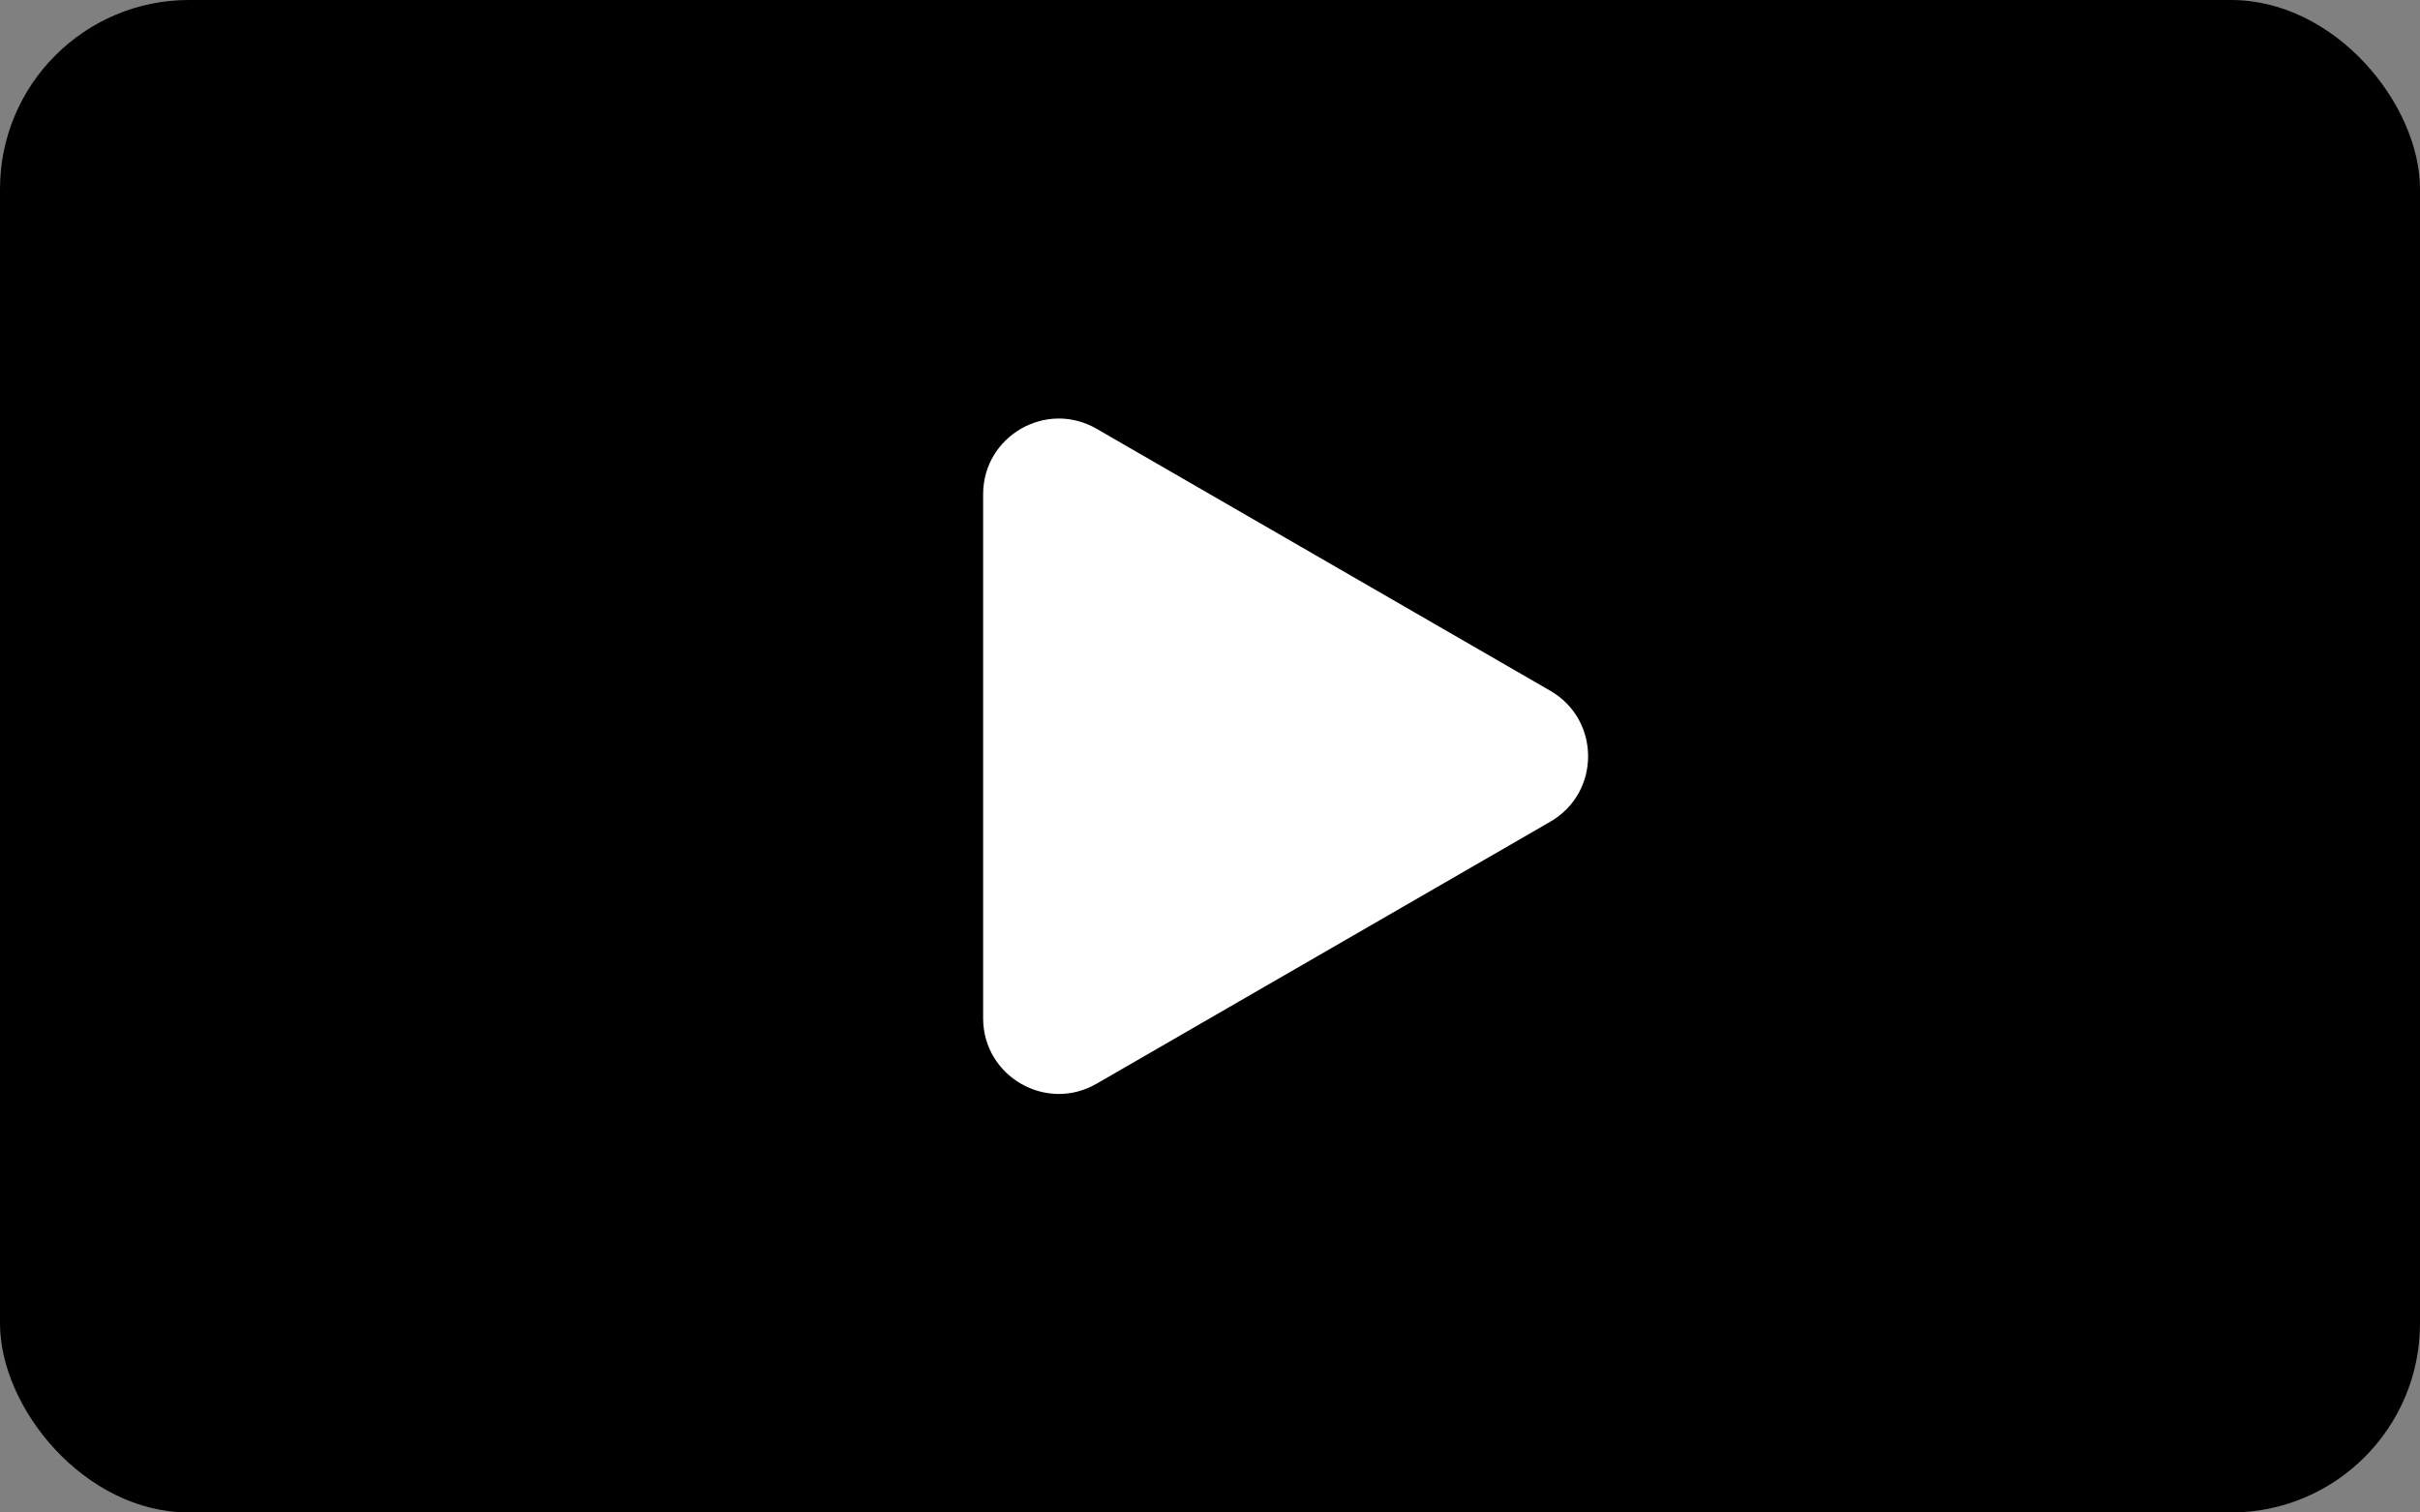
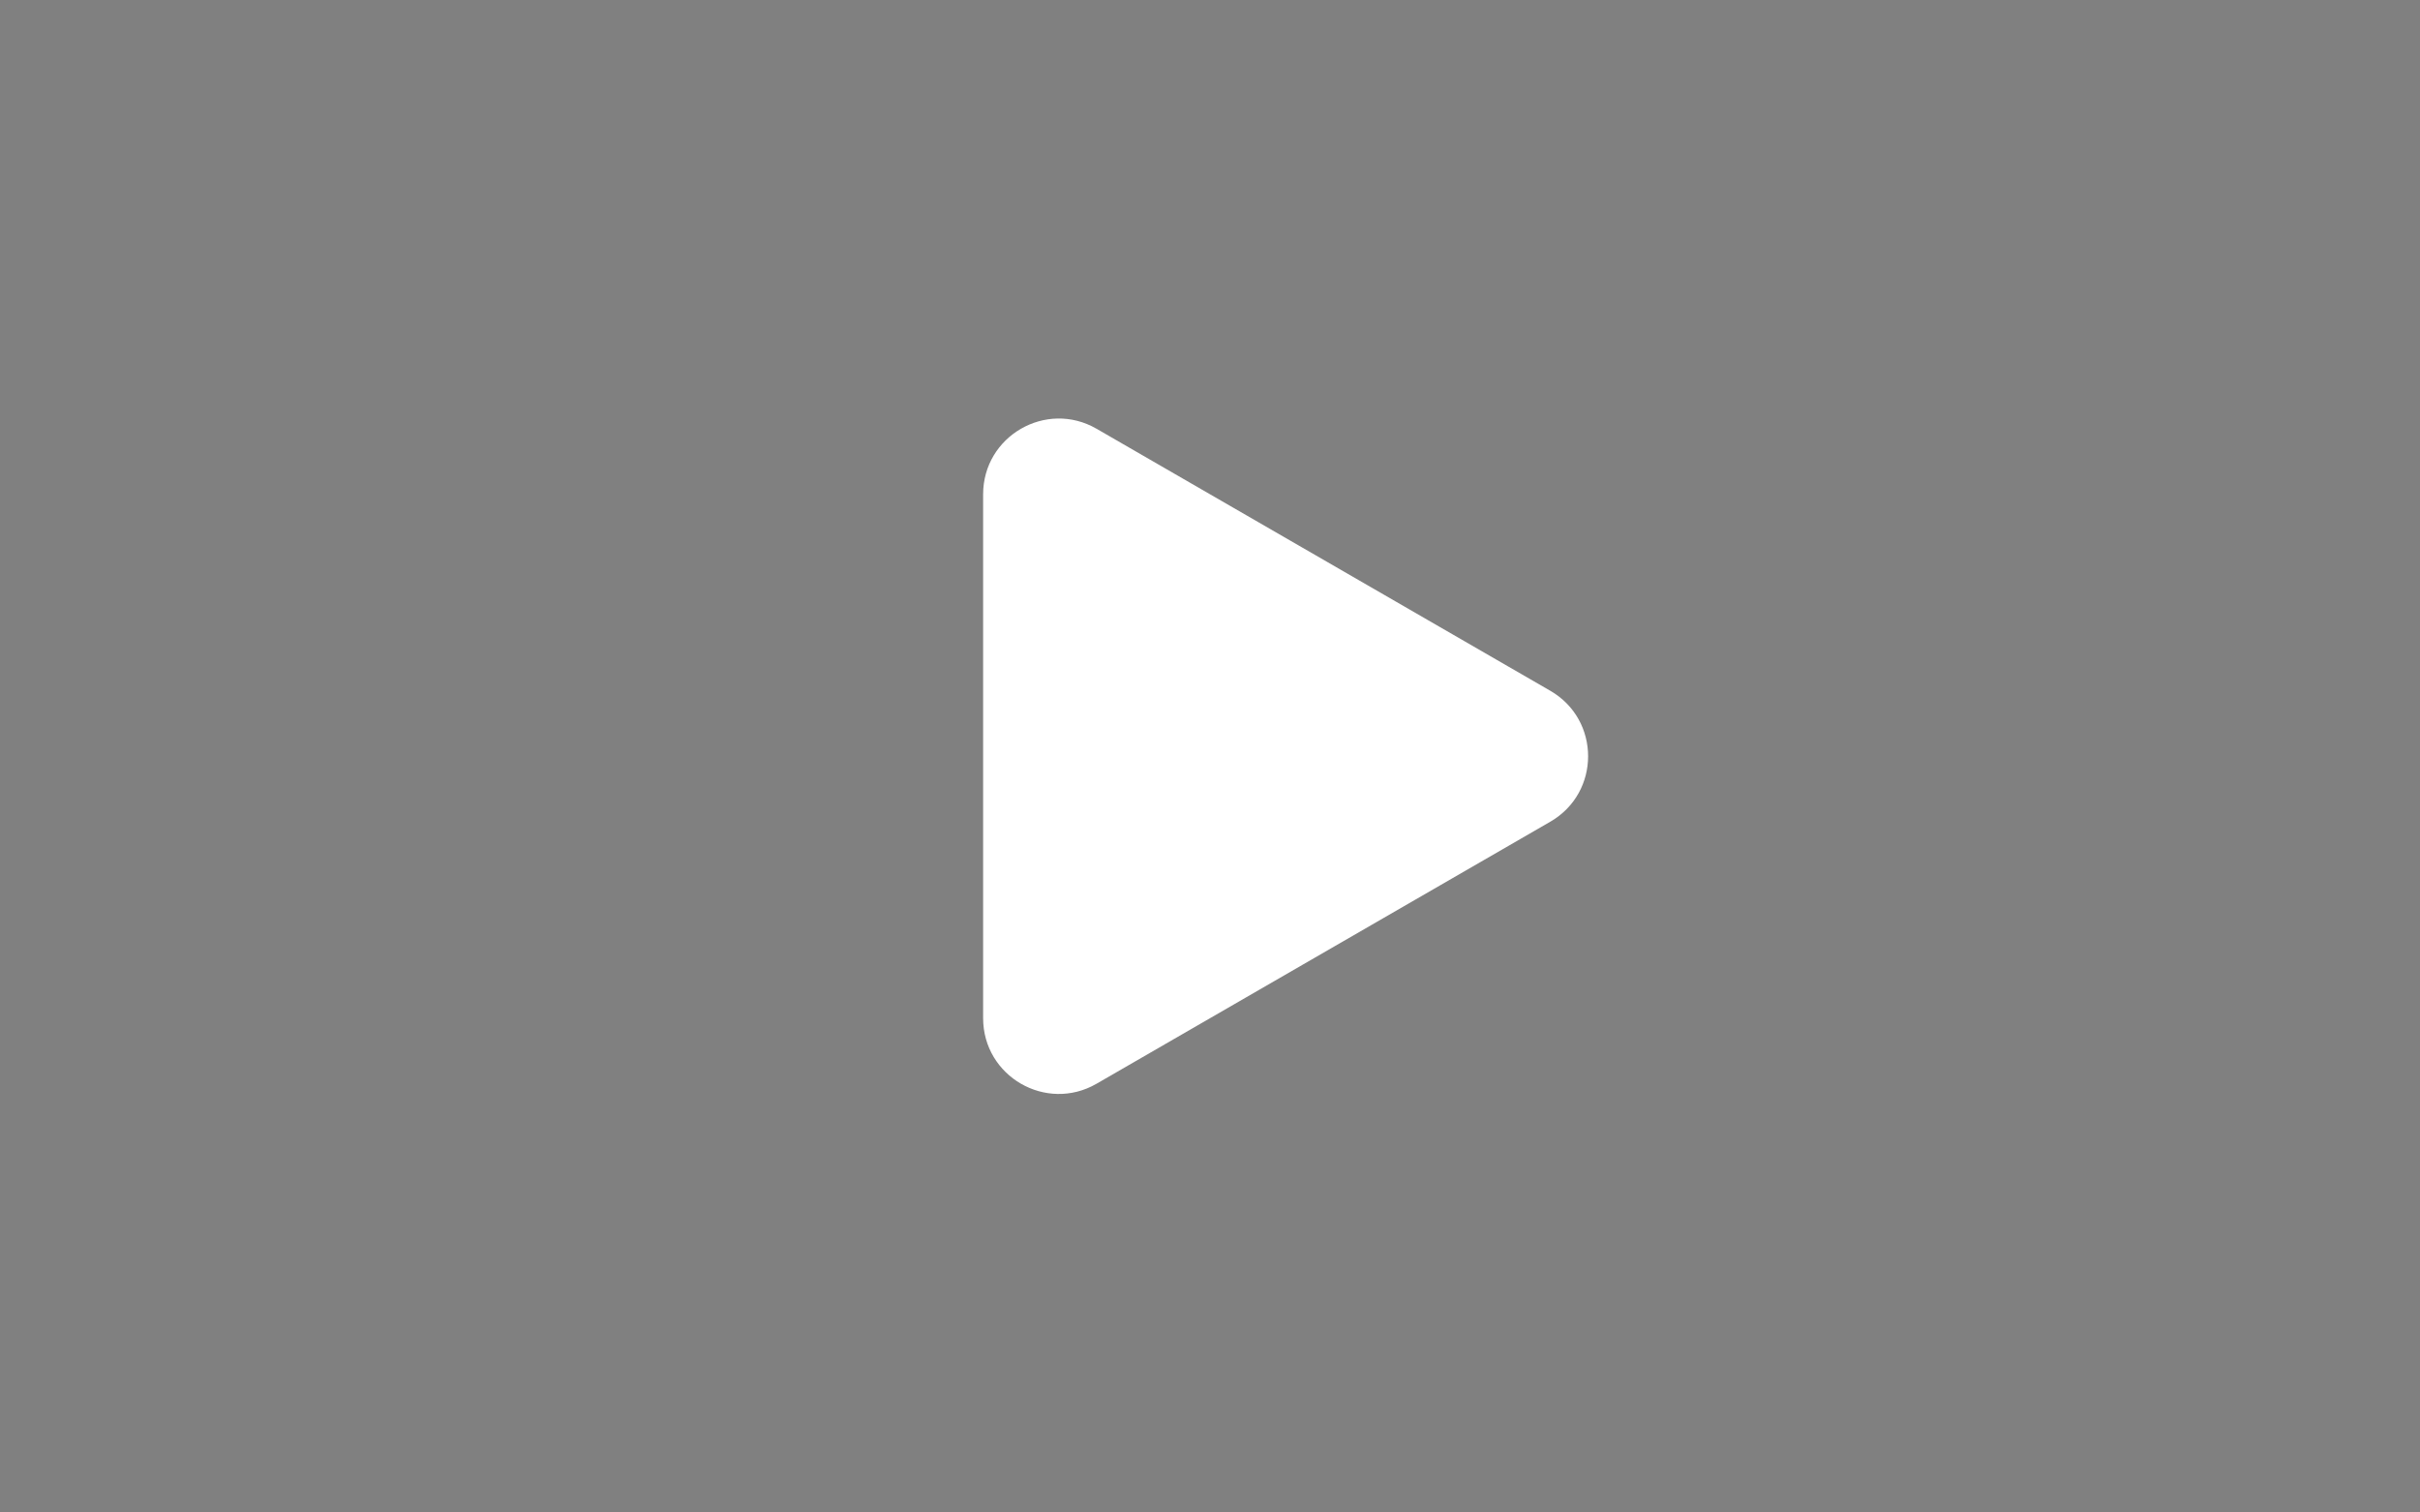
<svg xmlns="http://www.w3.org/2000/svg" width="40" height="25" viewBox="0 0 40 25" fill="none">
  <rect x="0" y="0" width="40" height="25" fill="#808080" stroke="none" />
-   <rect width="40" height="25" rx="3.125" fill="black" />
  <path d="M25.625 11.418C26.458 11.899 26.458 13.101 25.625 13.582L18.125 17.913C17.292 18.394 16.25 17.792 16.25 16.83V8.17C16.25 7.208 17.292 6.606 18.125 7.087L25.625 11.418Z" fill="white" />
</svg>